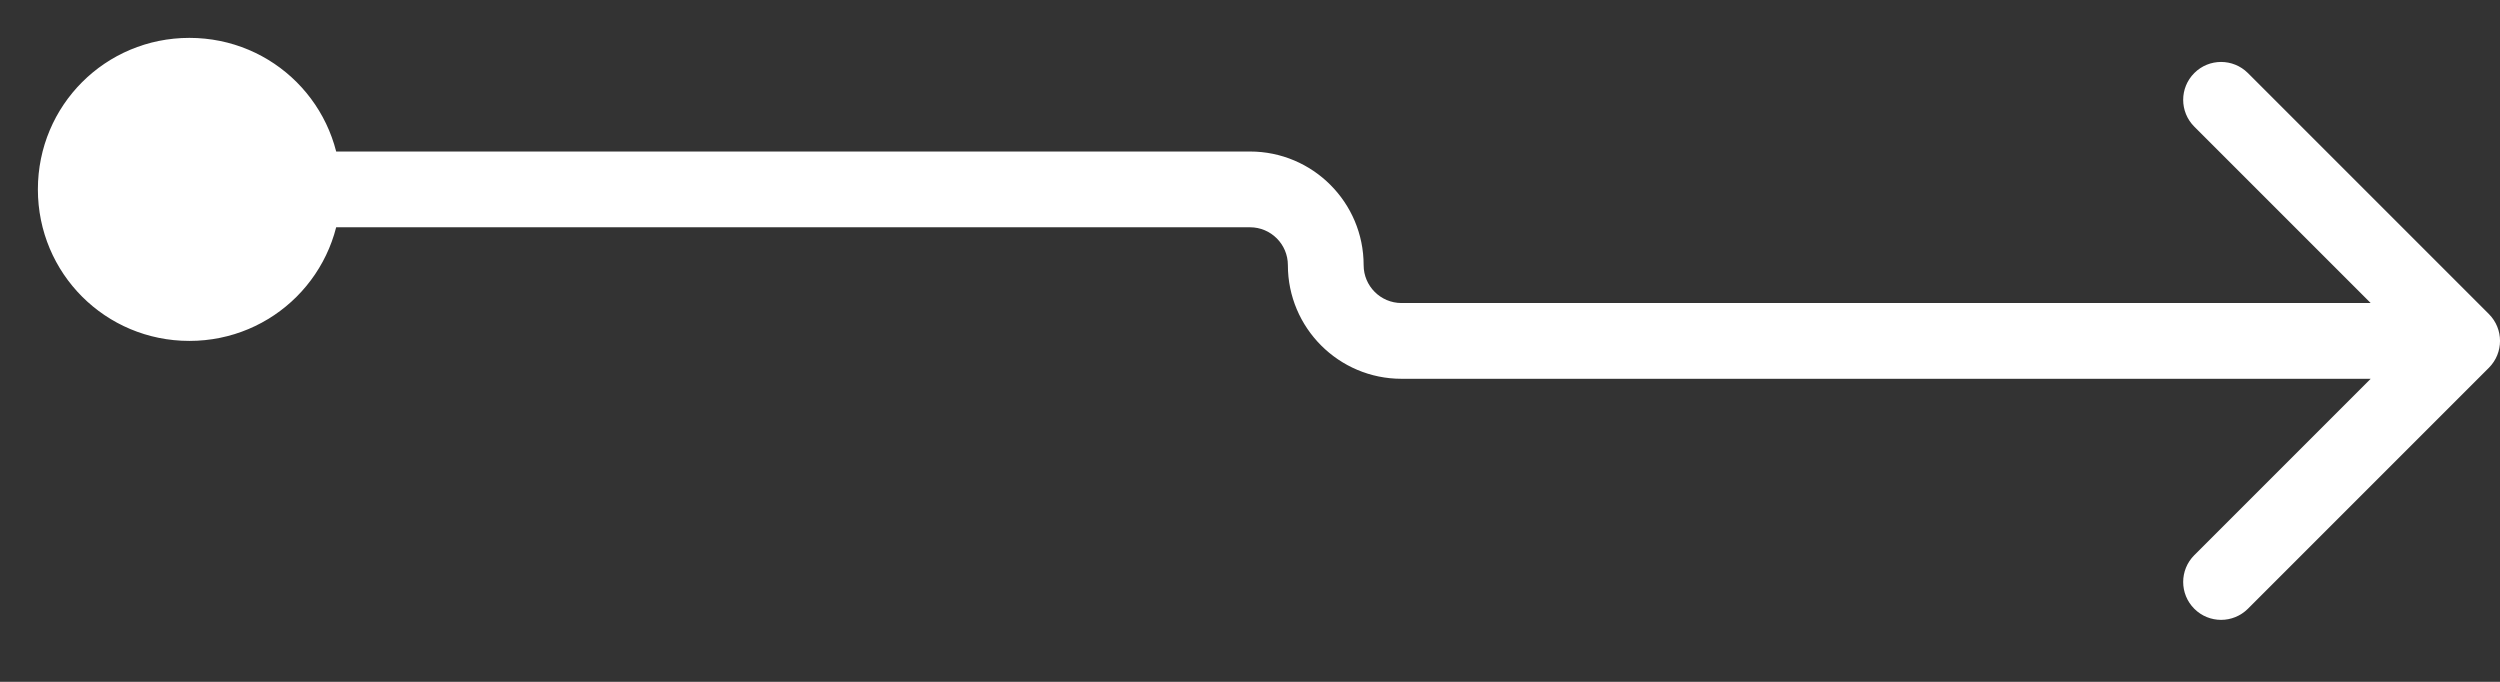
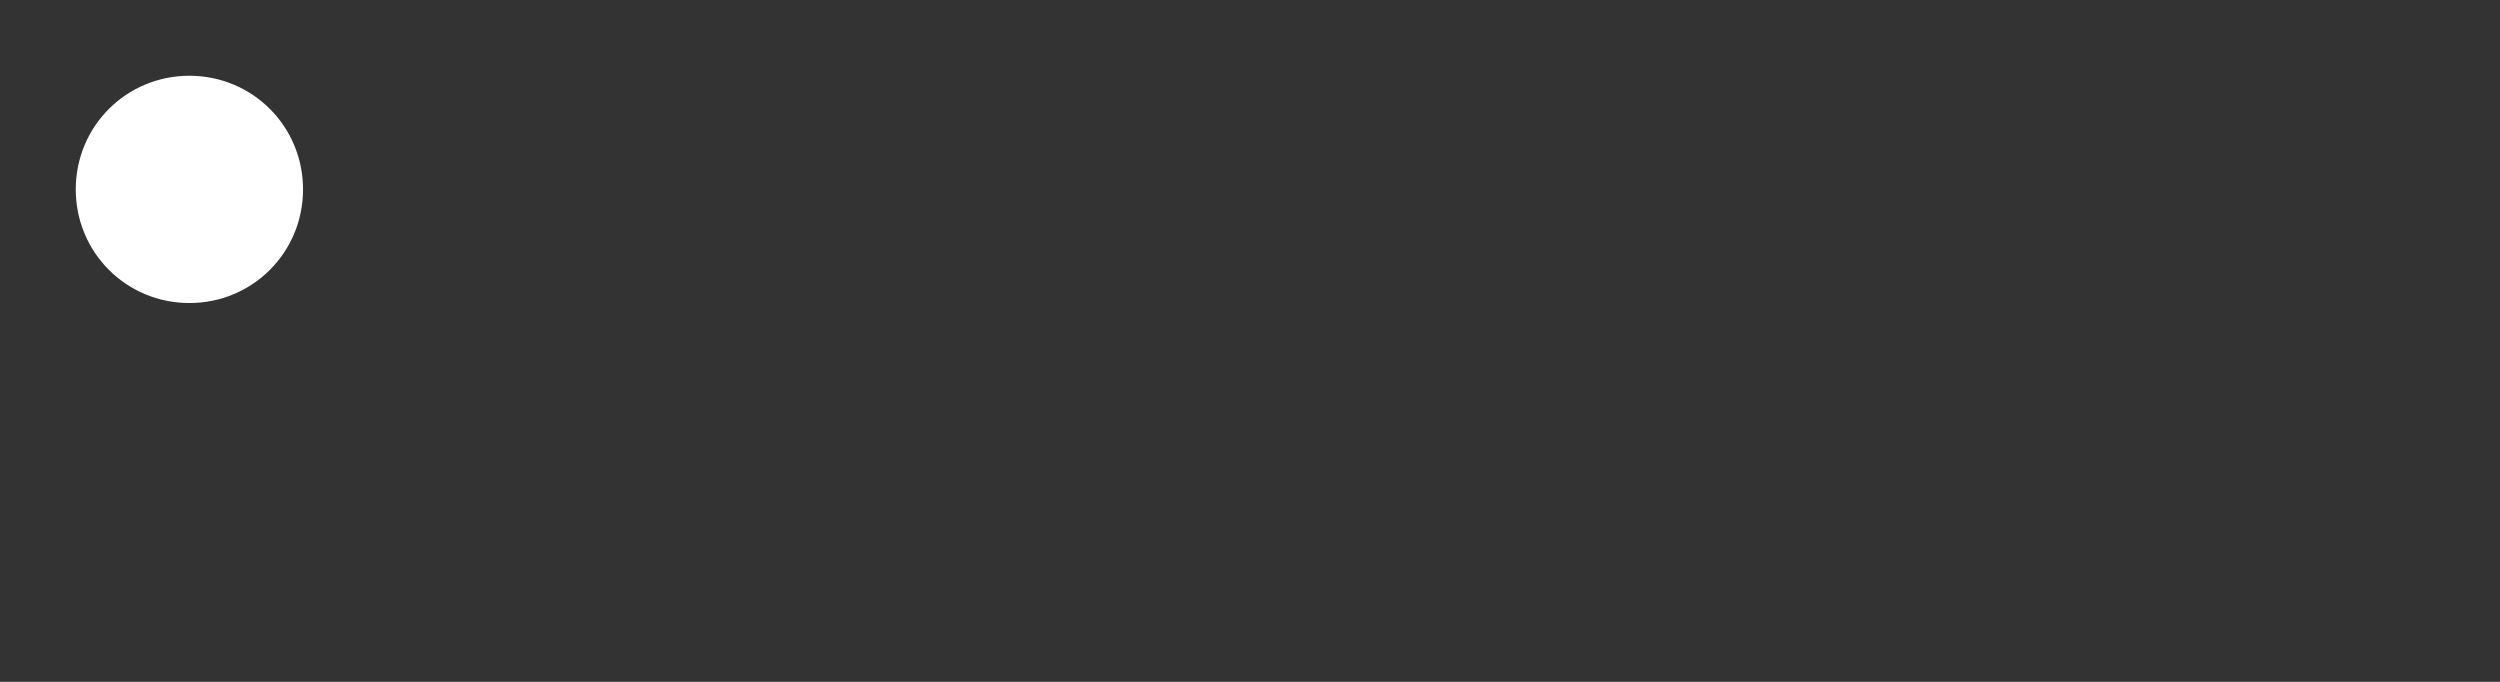
<svg xmlns="http://www.w3.org/2000/svg" fill="none" height="100%" overflow="visible" preserveAspectRatio="none" style="display: block;" viewBox="0 0 33 9" width="100%">
  <rect x="0" y="0" width="33" height="9" fill="#333333" stroke="none" />
  <g id="Steps --&gt; Decision">
    <path d="M2.5 1C1.667 1 1 1.667 1 2.5C1 3.333 1.667 4 2.5 4C3.333 4 4 3.333 4 2.5C4 1.667 3.333 1 2.5 1Z" fill="white" />
-     <path d="M32.854 4.854C33.049 4.658 33.049 4.342 32.854 4.146L29.672 0.964C29.476 0.769 29.16 0.769 28.965 0.964C28.769 1.16 28.769 1.476 28.965 1.672L31.793 4.5L28.965 7.328C28.769 7.524 28.769 7.84 28.965 8.036C29.16 8.231 29.476 8.231 29.672 8.036L32.854 4.854ZM1 2.5H1.5C1.5 1.943 1.943 1.5 2.5 1.5V1V0.5C1.391 0.5 0.5 1.391 0.5 2.5H1ZM2.5 1V1.5C3.057 1.5 3.5 1.943 3.5 2.5H4H4.5C4.5 1.391 3.609 0.5 2.5 0.5V1ZM4 2.5H3.5C3.5 3.057 3.057 3.5 2.5 3.5V4V4.5C3.609 4.5 4.5 3.609 4.5 2.5H4ZM2.5 4V3.5C1.943 3.5 1.5 3.057 1.5 2.5H1H0.5C0.5 3.609 1.391 4.5 2.5 4.5V4ZM4 2.5V3H16.5V2.5V2H4V2.5ZM18.5 4.5V5H32.5V4.5V4H18.5V4.5ZM17.5 3.5H17C17 4.328 17.672 5 18.5 5V4.5V4C18.224 4 18 3.776 18 3.5H17.5ZM16.5 2.5V3C16.776 3 17 3.224 17 3.5H17.5H18C18 2.672 17.328 2 16.5 2V2.5Z" fill="white" />
  </g>
</svg>